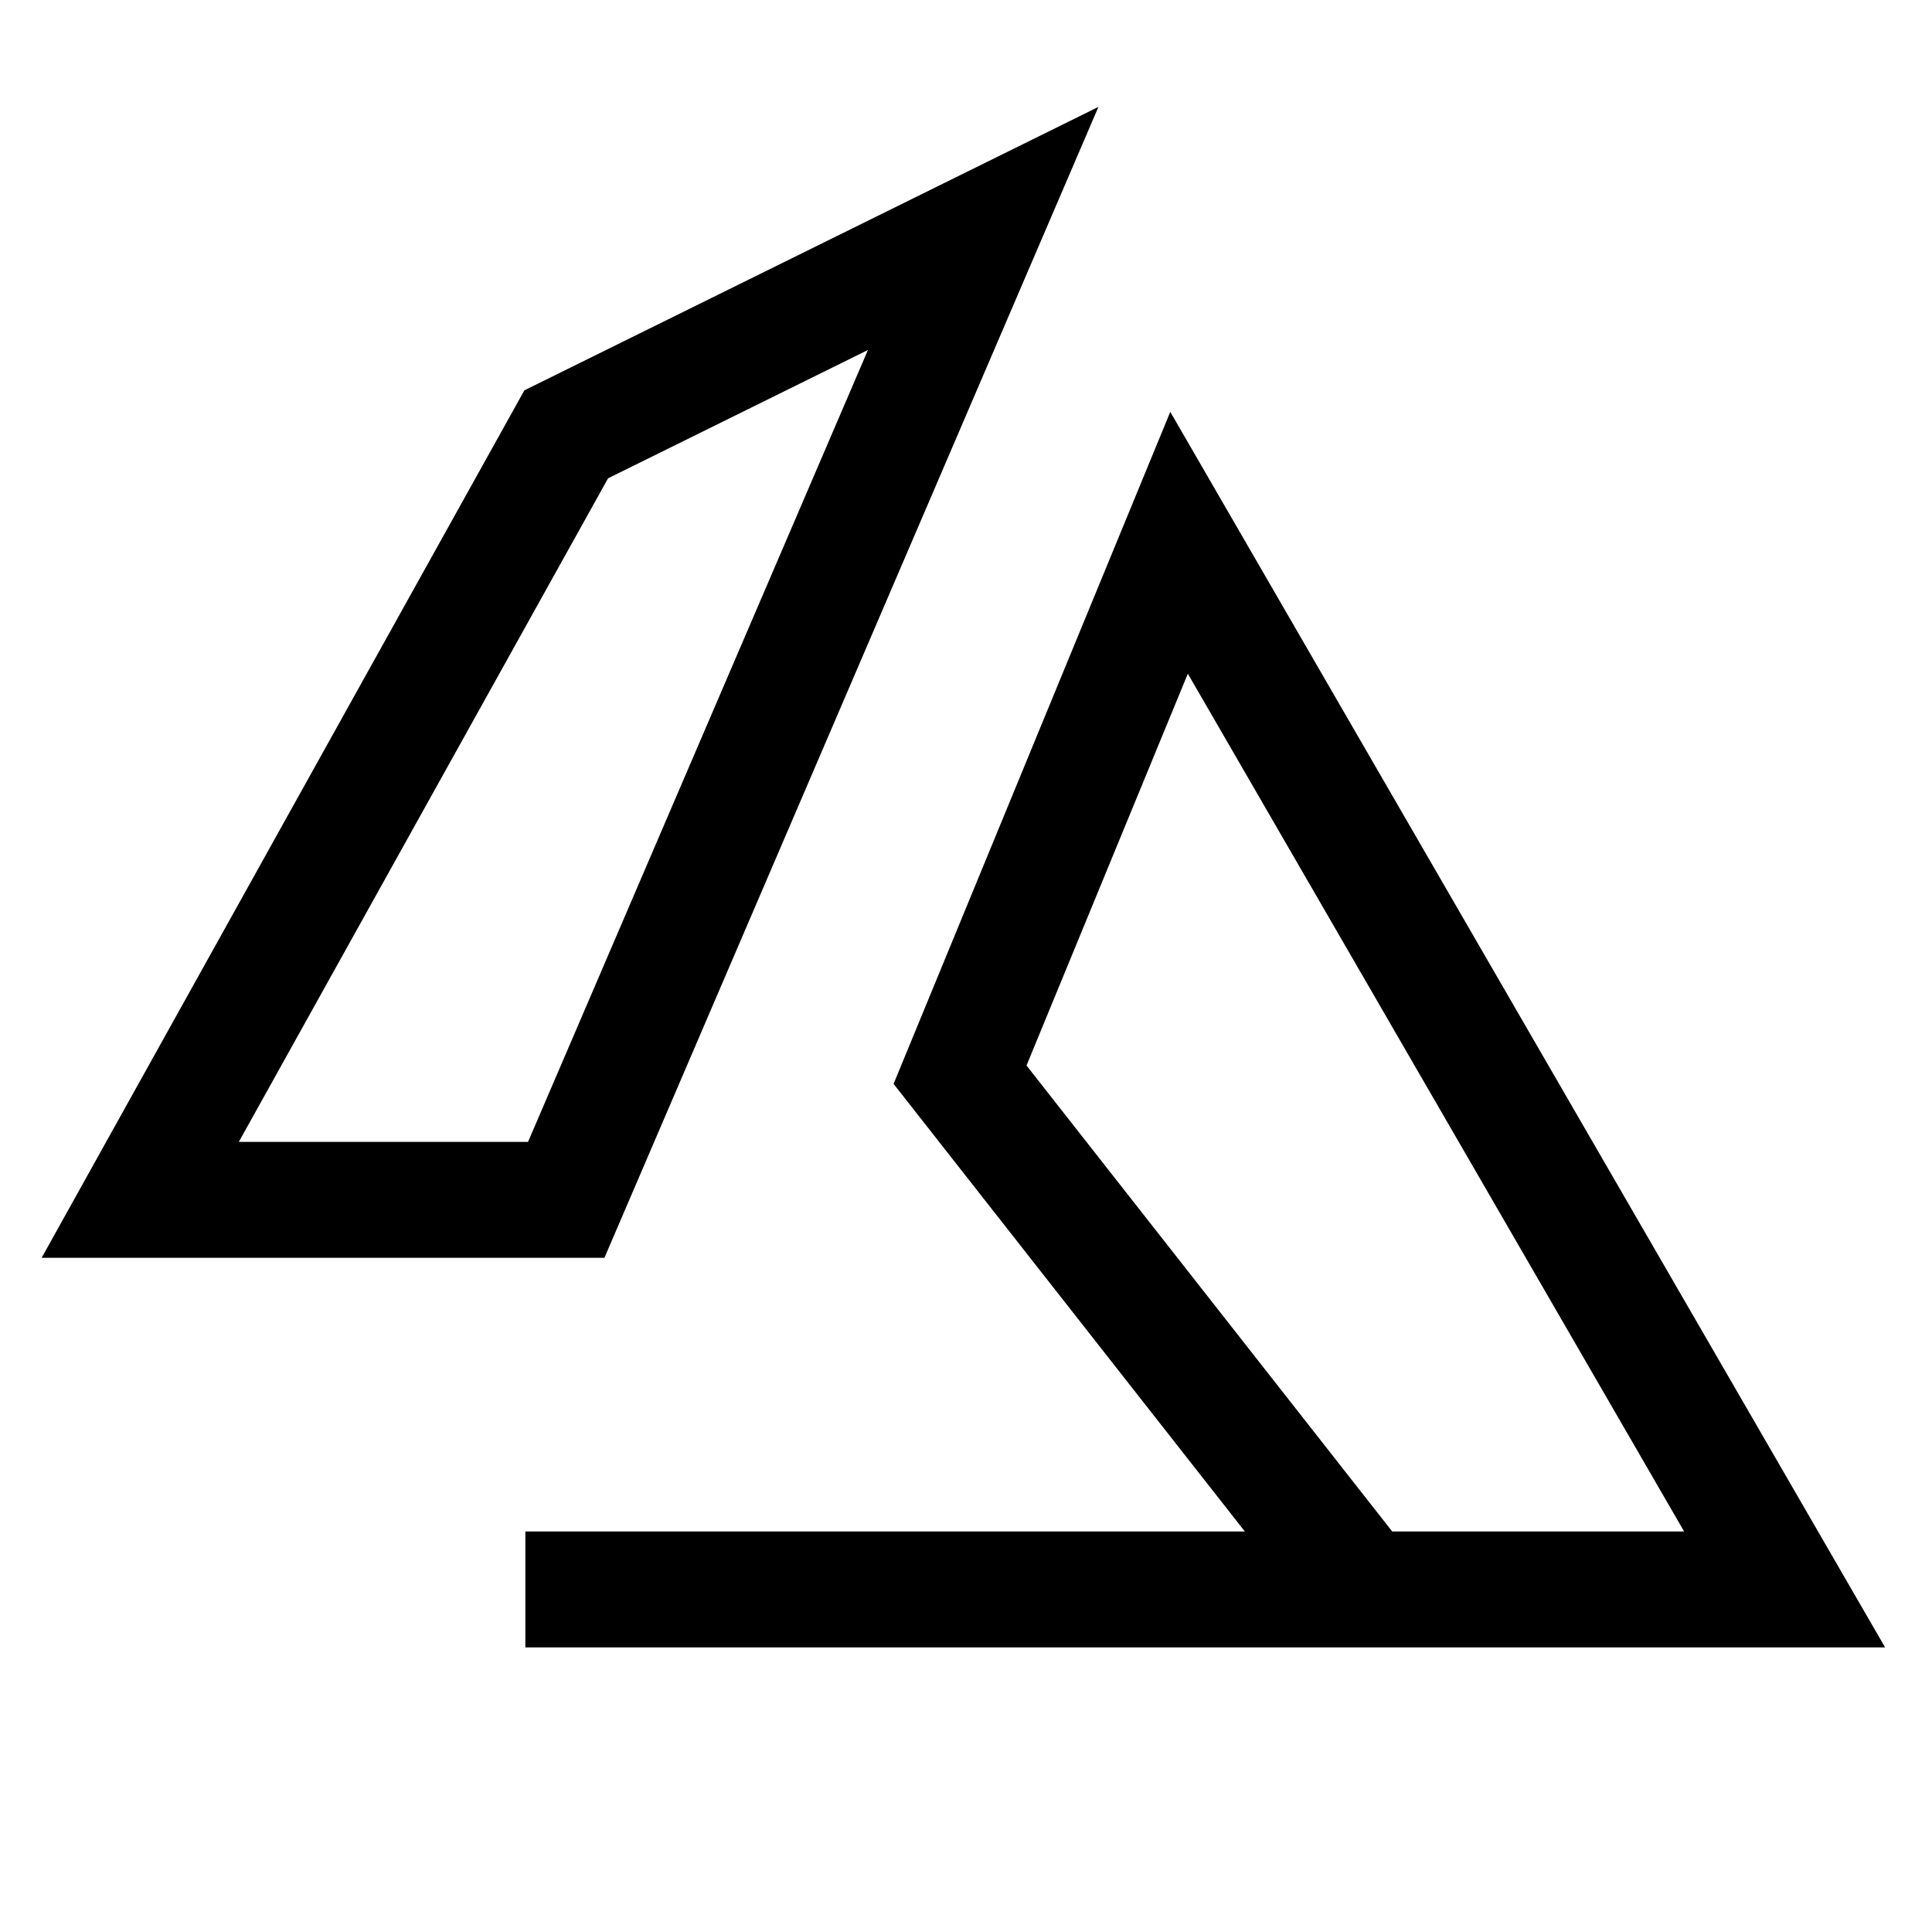
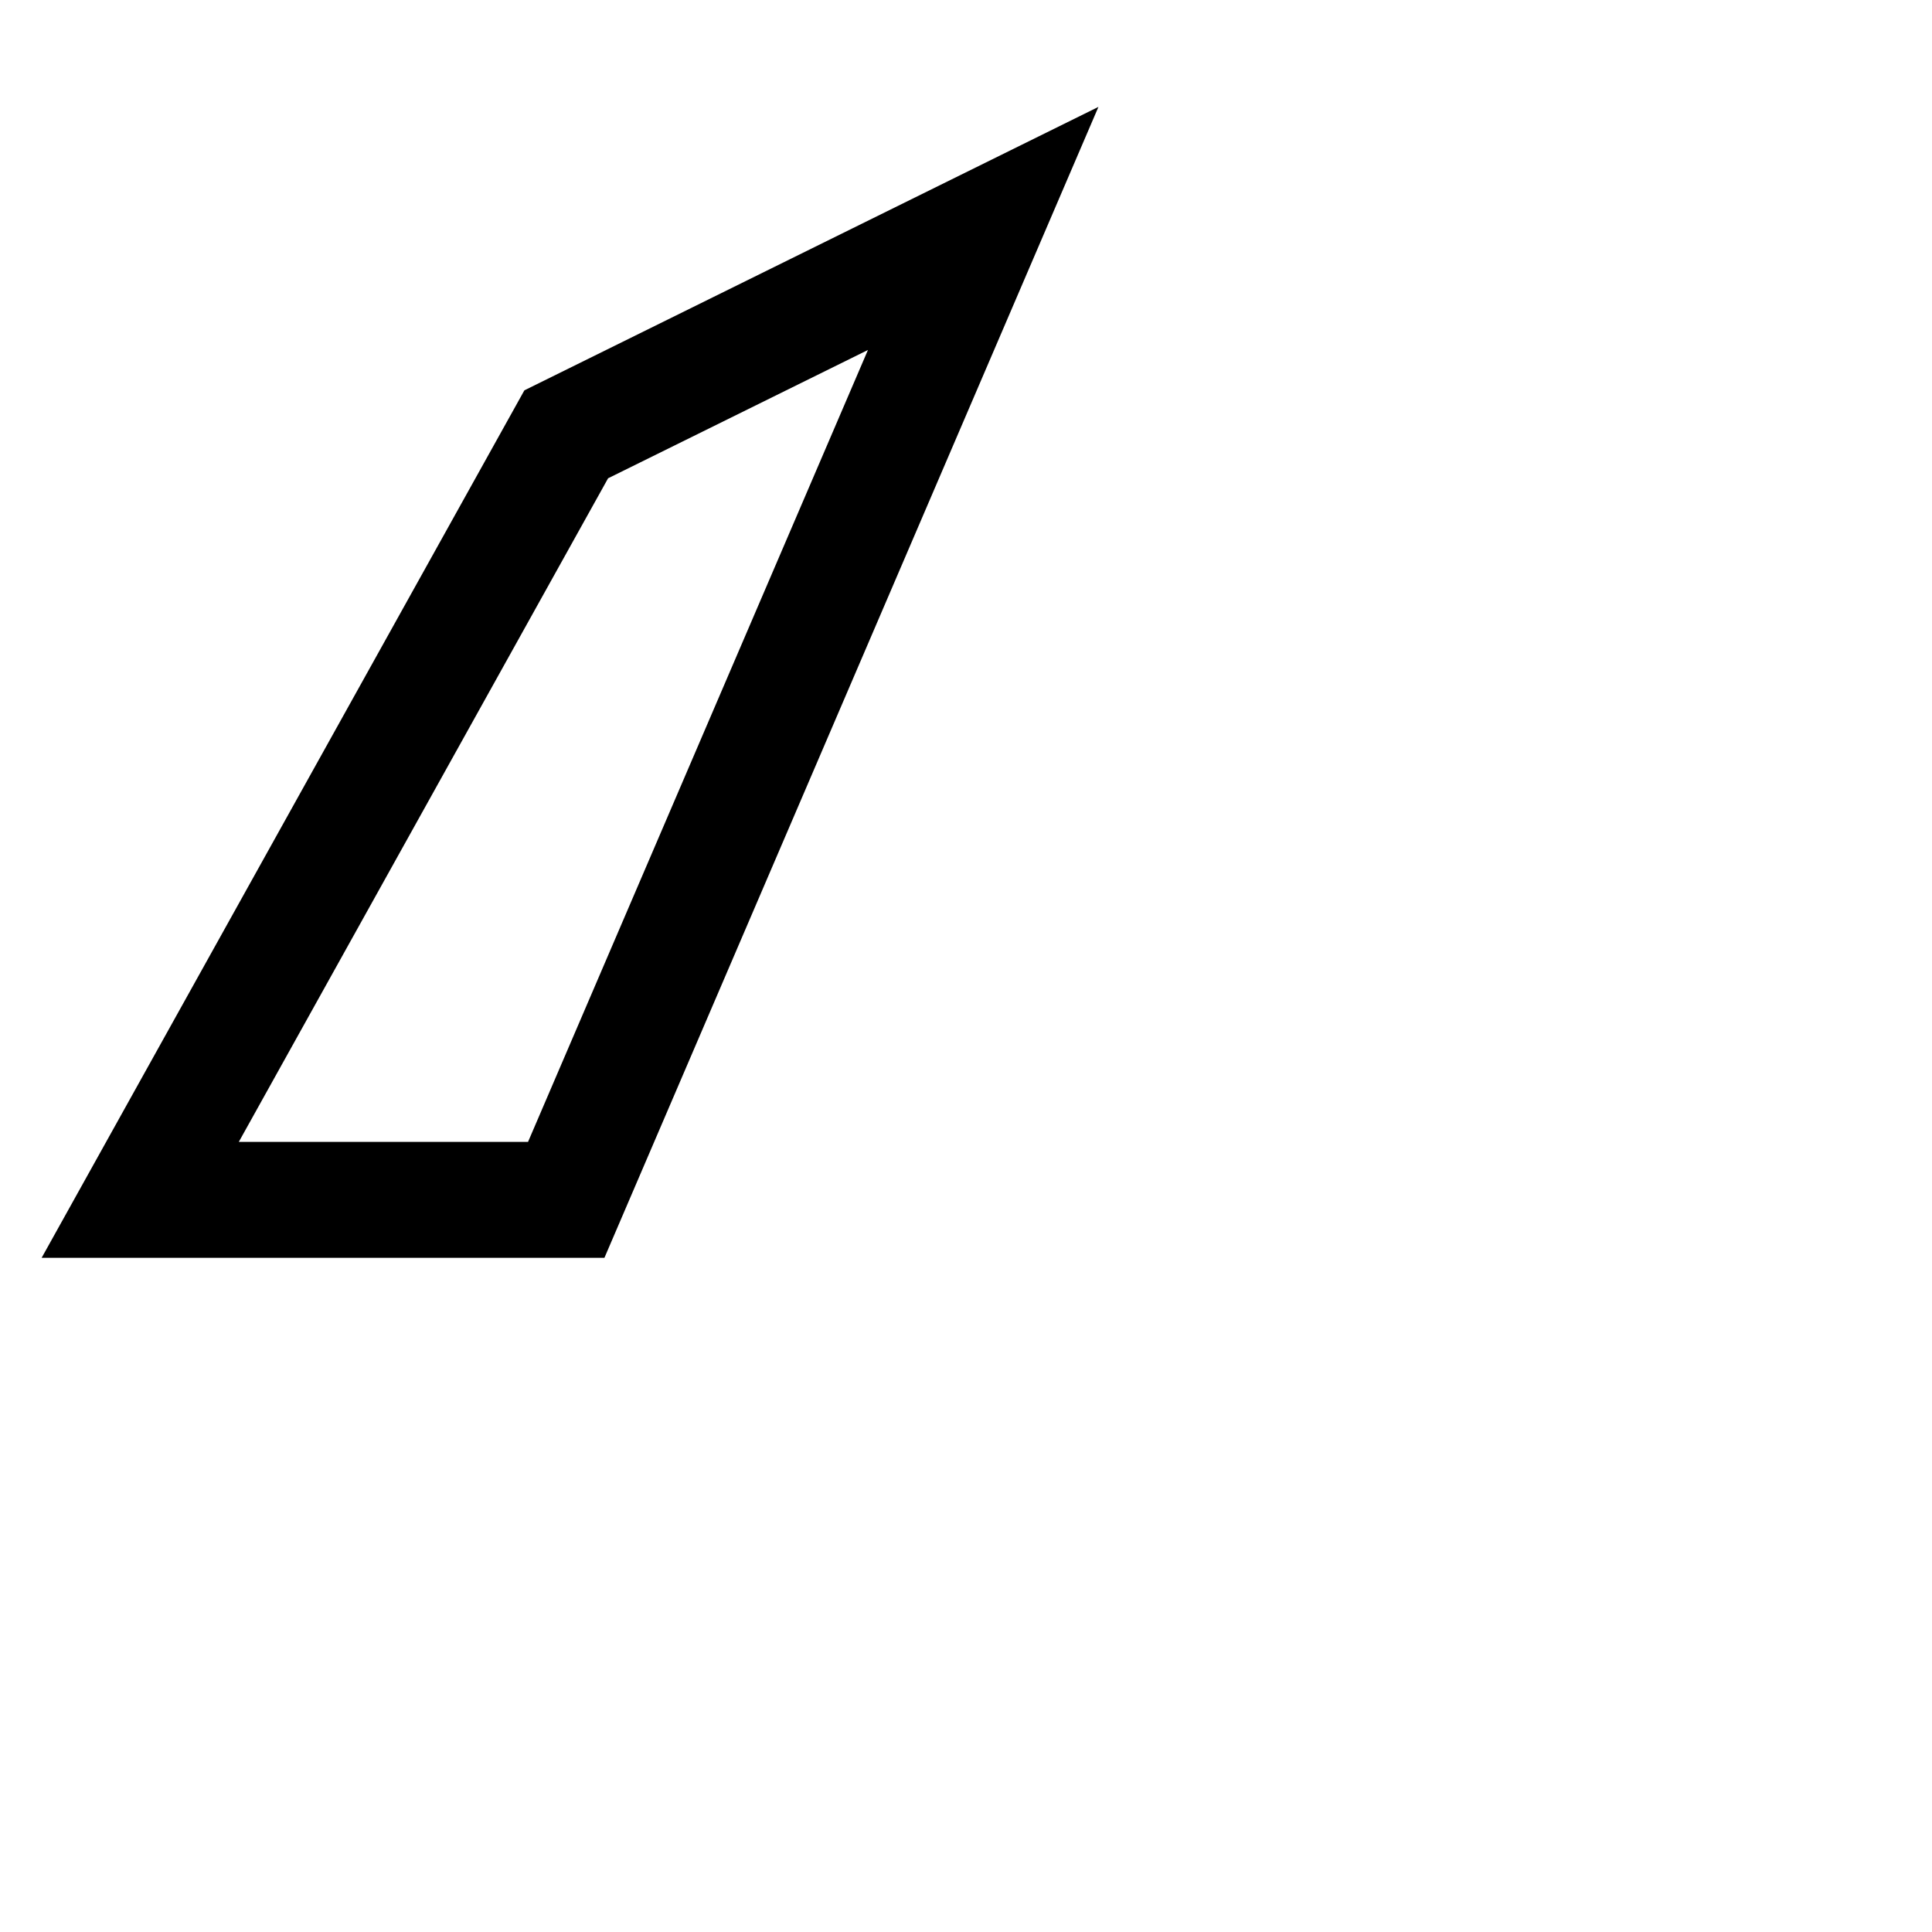
<svg xmlns="http://www.w3.org/2000/svg" width="50" height="50" viewBox="0 0 50 50">
  <defs>
    <clipPath id="clip-path">
      <rect id="Rectangle_61036" data-name="Rectangle 61036" width="50" height="50" transform="translate(261 1648)" fill="#c9c9c9" opacity="0.248" />
    </clipPath>
  </defs>
  <g id="Azure_SQL" data-name="Azure SQL" transform="translate(-261 -1648)" clip-path="url(#clip-path)">
    <path id="Path_130694" data-name="Path 130694" d="M22274.994-18908.391h-11.025l11.025-19.812,10.791-5.328Z" transform="translate(-21999.34 20587.443)" fill="none" stroke="#000" stroke-width="3" />
-     <path id="Path_130695" data-name="Path 130695" d="M22279.625-18902.873h32.59l-15.672-27.088-5.668,13.766,10.455,13.322" transform="translate(-22005.029 20592.008)" fill="none" stroke="#000" stroke-width="3" />
  </g>
</svg>